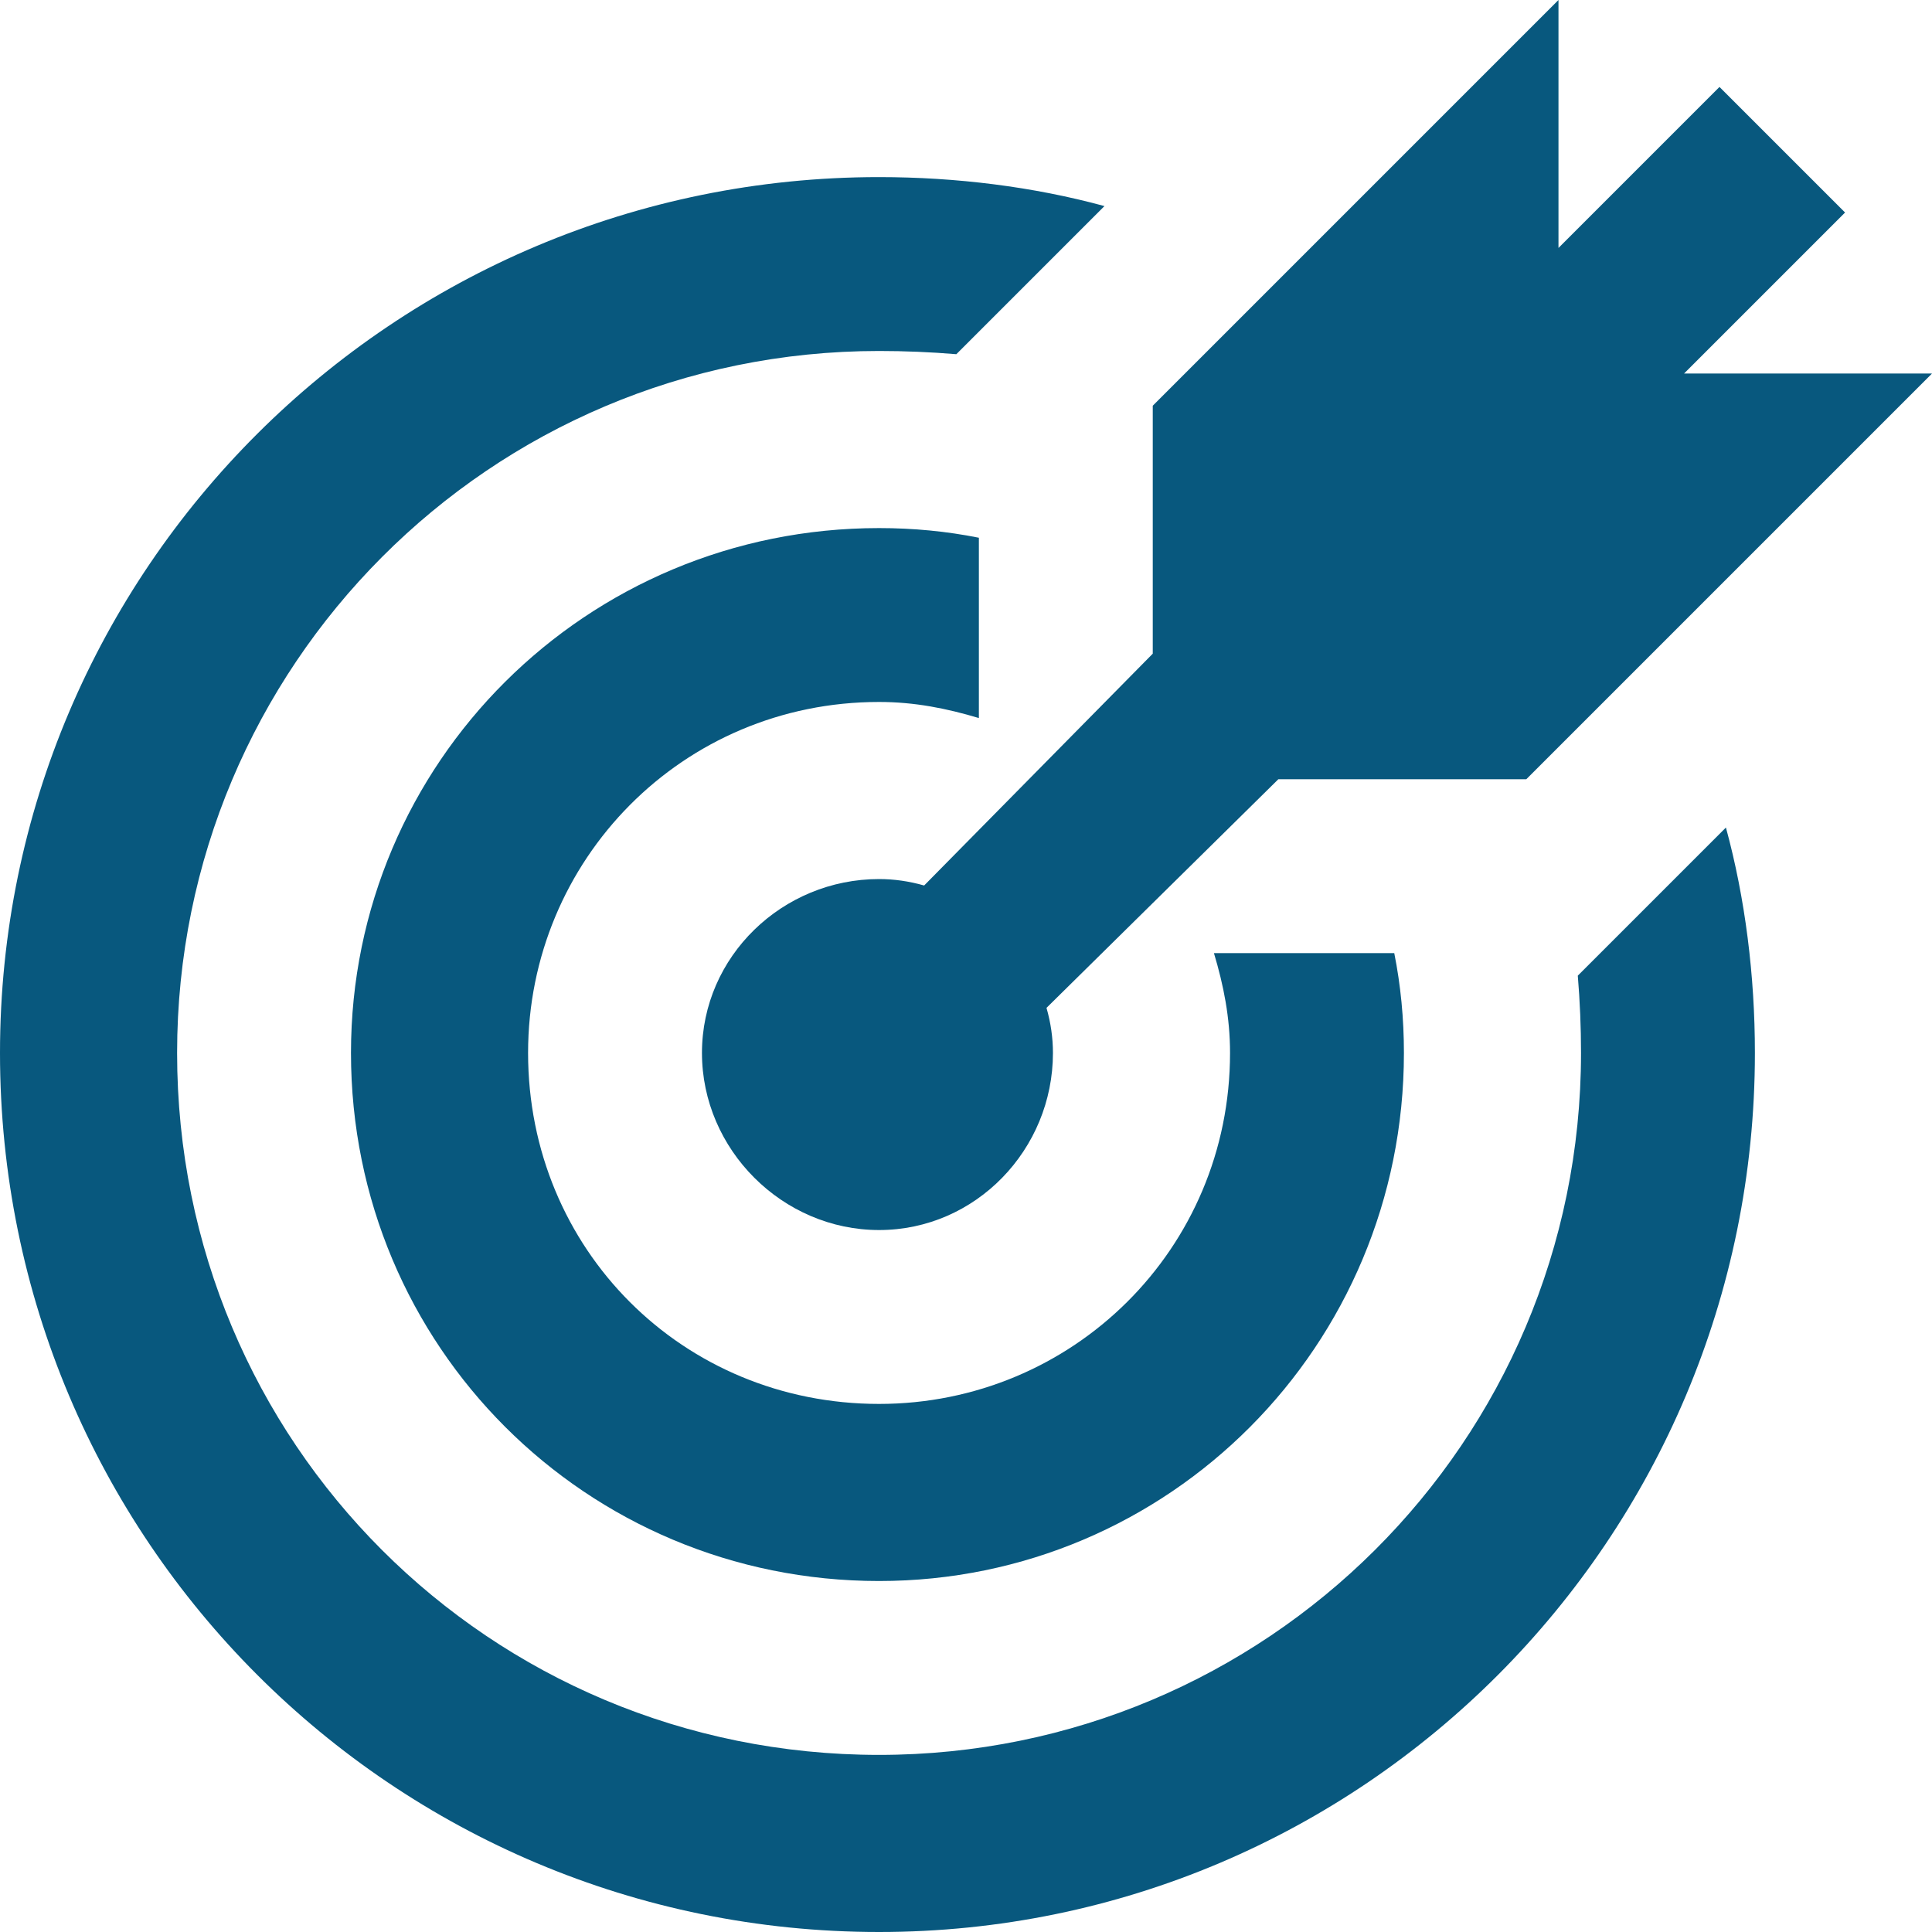
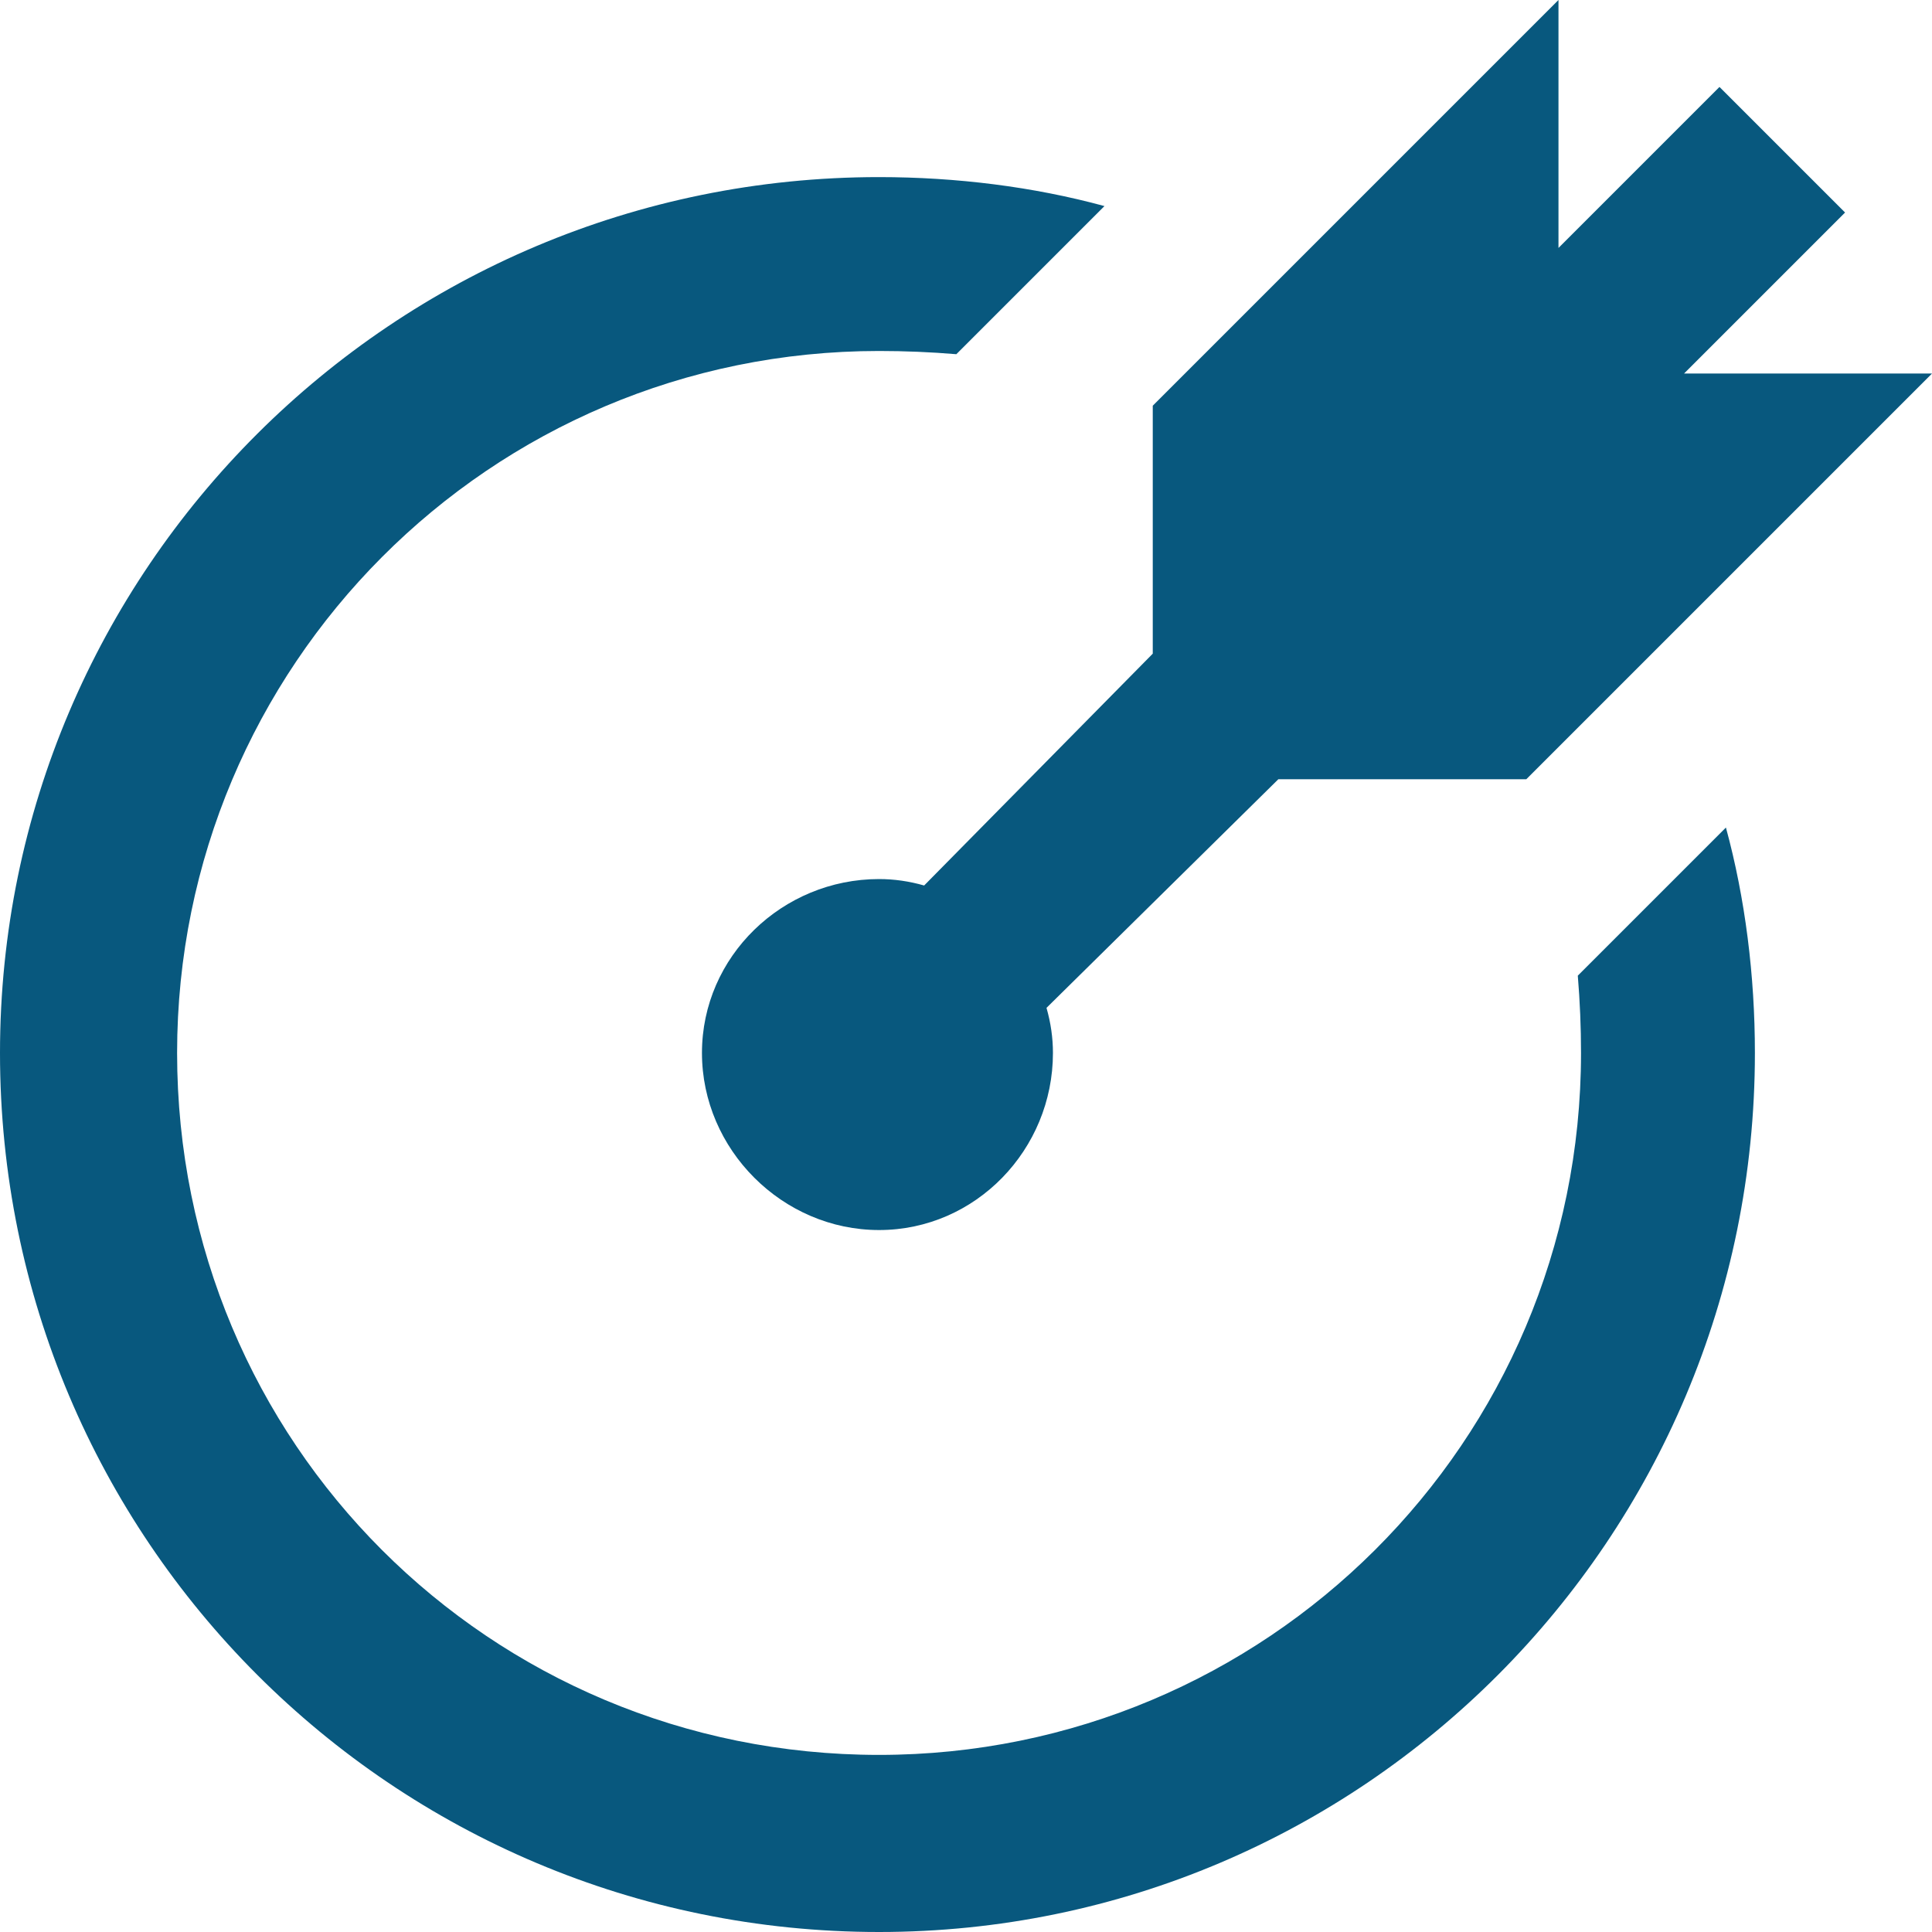
<svg xmlns="http://www.w3.org/2000/svg" height="60" width="60" viewBox="0 0 60 60" version="1.2">
  <title>Our_Mission_1</title>
  <defs>
    <clipPath id="cp1" clipPathUnits="userSpaceOnUse">
      <path d="m0 0h60v60h-60z" />
    </clipPath>
  </defs>
  <style>
		.s0 { fill: #08587e } 
	</style>
  <g clip-path="url(#cp1)" id="Clip-Path">
    <g>
-       <path d="m43.3 29.6h-5.6c0.3 1 0.5 2 0.5 3.1 0 6.1-4.9 10.9-10.9 10.9-6.1 0-10.9-4.8-10.9-10.9 0-6 4.8-10.9 10.9-10.9 1.1 0 2.1 0.2 3.1 0.5v-5.6q-1.5-0.3-3.1-0.3c-9.1 0-16.4 7.3-16.4 16.3 0 9.1 7.3 16.4 16.4 16.4 9 0 16.3-7.3 16.3-16.4q0-1.6-0.3-3.1z" class="s0" />
      <path d="m53.6 25.7l-4.6 4.6q0.1 1.2 0.1 2.4c0 12.1-9.8 21.8-21.8 21.8-12.1 0-21.8-9.7-21.8-21.8 0-12 9.7-21.8 21.8-21.8q1.2 0 2.4 0.1l4.6-4.6c-2.2-0.6-4.6-0.9-7-0.9-15.1 0-27.3 12.2-27.3 27.2 0 15.1 12.2 27.3 27.3 27.3 15 0 27.2-12.2 27.2-27.3 0-2.4-0.3-4.8-0.9-7z" class="s0" />
      <path d="m52.3 11.6l5-5-3.9-3.9-5 5v-7.7l-12.6 12.6v7.7l-7.1 7.2q-0.7-0.2-1.4-0.2c-3 0-5.5 2.4-5.5 5.4 0 3 2.5 5.5 5.5 5.5 3 0 5.4-2.5 5.4-5.5q0-0.7-0.2-1.4l7.2-7.1h7.7l12.6-12.6z" class="s0" />
    </g>
  </g>
</svg>